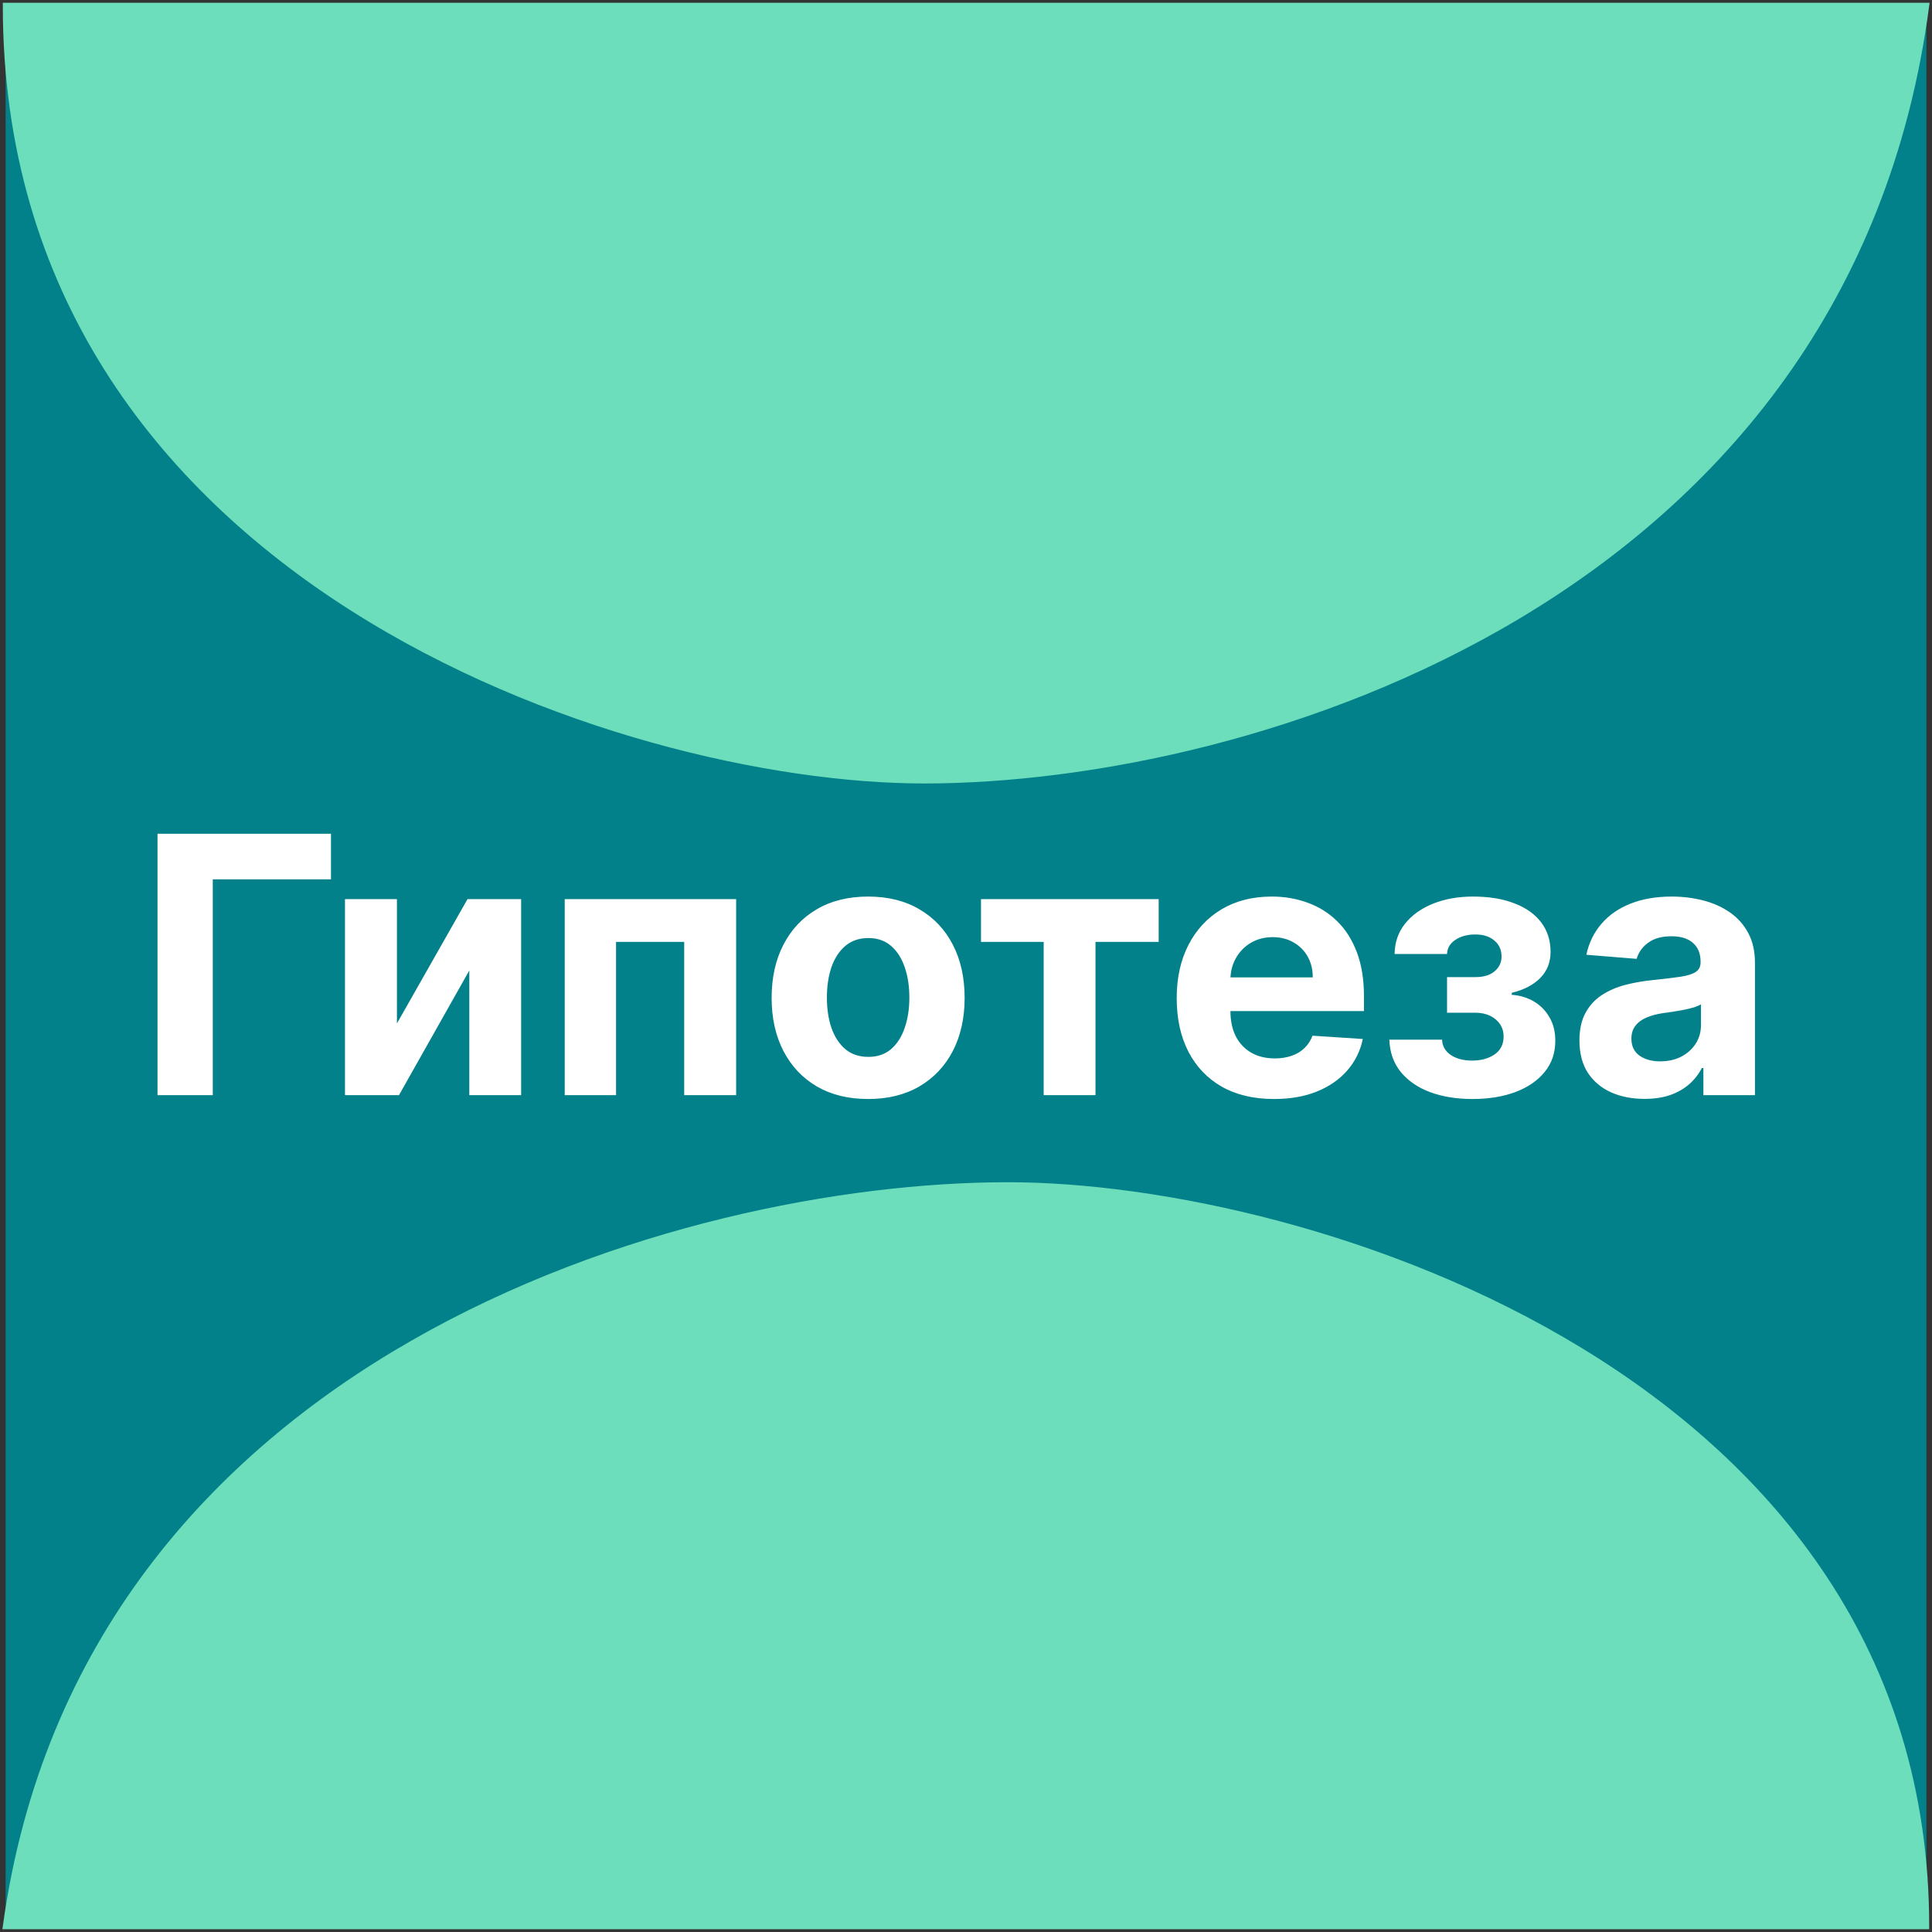
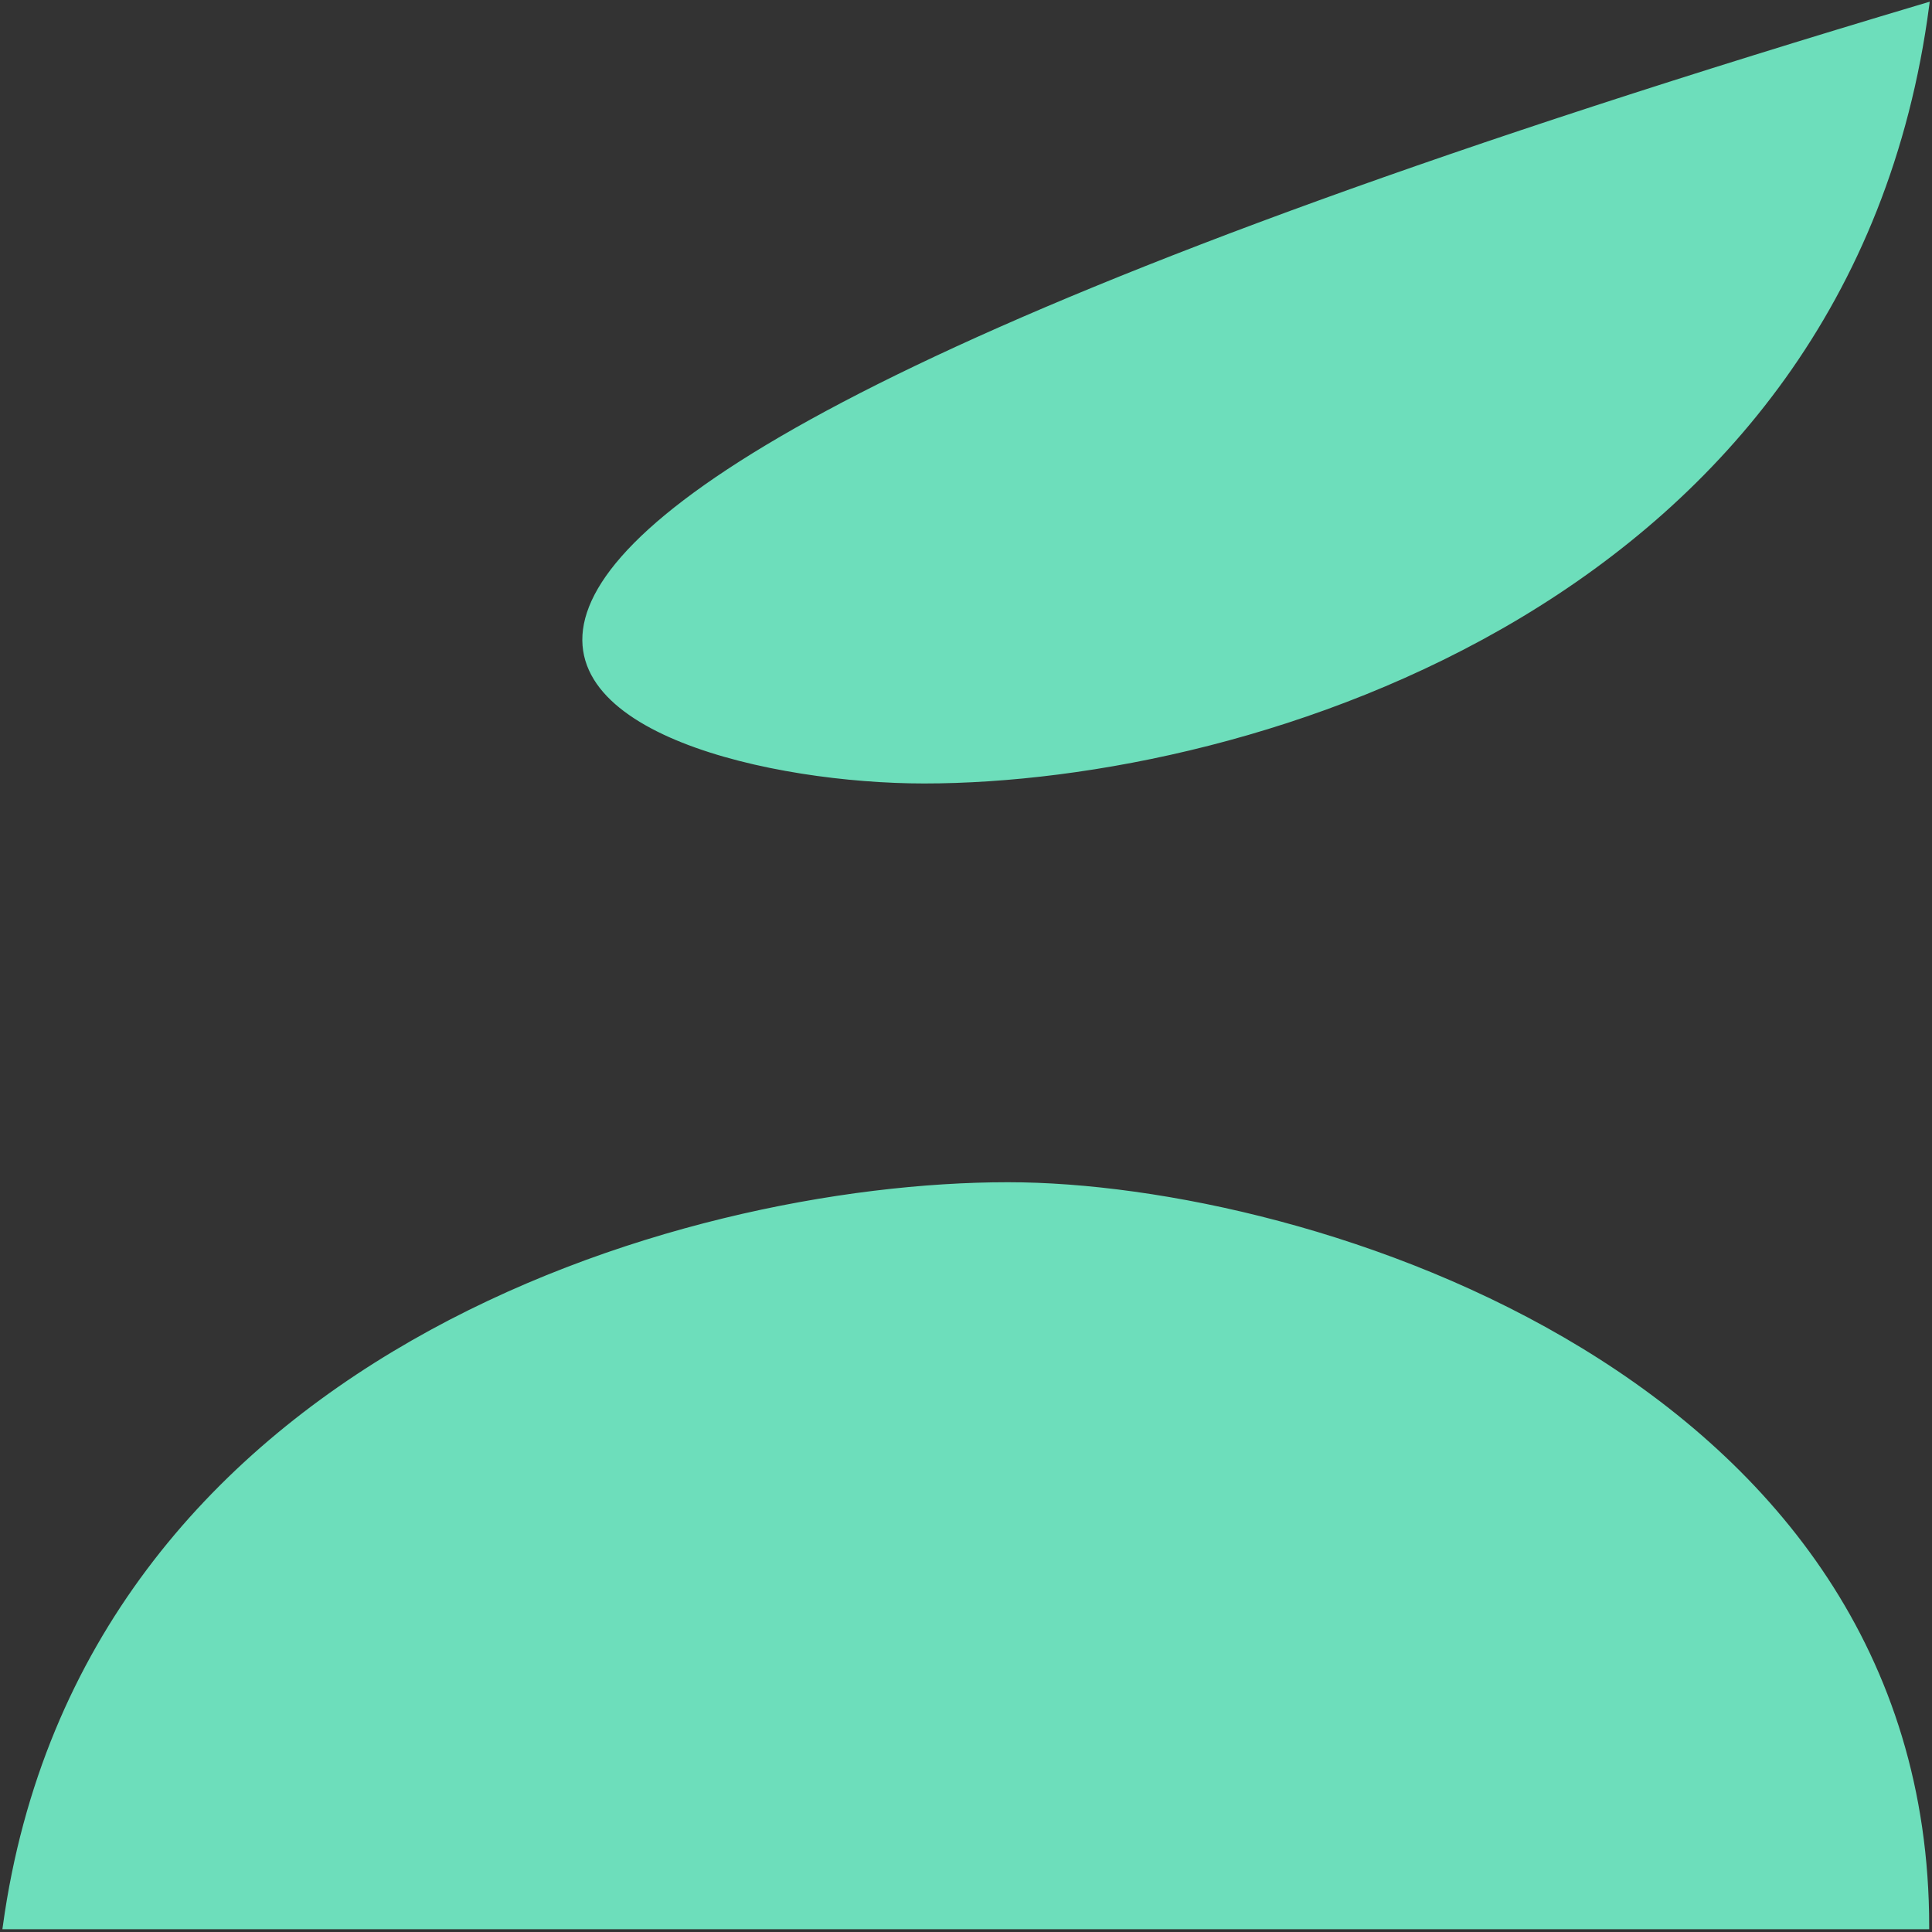
<svg xmlns="http://www.w3.org/2000/svg" width="344" height="344" viewBox="0 0 344 344" fill="none">
  <rect x="0" y="0" width="344" height="344" fill="#333333" stroke="none" />
-   <rect x="1" y="1" width="342" height="342" fill="#02818A" />
-   <path d="M343 1H1C1 102.86 110.751 139 164.538 139C222.989 139 329.071 106.609 343 1Z" fill="#6DDEBB" stroke="#6DDEBB" />
+   <path d="M343 1C1 102.86 110.751 139 164.538 139C222.989 139 329.071 106.609 343 1Z" fill="#6DDEBB" stroke="#6DDEBB" />
  <path d="M1 343L343 343C343 245.569 233.249 211 179.462 211C121.011 211 14.929 241.983 1 343Z" fill="#6DDEBB" stroke="#6DDEBB" />
-   <path d="M58.932 148.455V156.568H37.886V195H28.046V148.455H58.932ZM70.676 182.227L83.244 160.091H92.79V195H83.562V172.795L71.04 195H61.426V160.091H70.676V182.227ZM100.551 195V160.091H131.074V195H121.824V167.705H109.688V195H100.551ZM154.574 195.682C151.044 195.682 147.991 194.932 145.415 193.432C142.854 191.917 140.877 189.811 139.483 187.114C138.089 184.402 137.392 181.258 137.392 177.682C137.392 174.076 138.089 170.924 139.483 168.227C140.877 165.515 142.854 163.409 145.415 161.909C147.991 160.394 151.044 159.636 154.574 159.636C158.104 159.636 161.15 160.394 163.71 161.909C166.286 163.409 168.271 165.515 169.665 168.227C171.059 170.924 171.756 174.076 171.756 177.682C171.756 181.258 171.059 184.402 169.665 187.114C168.271 189.811 166.286 191.917 163.71 193.432C161.15 194.932 158.104 195.682 154.574 195.682ZM154.619 188.182C156.225 188.182 157.566 187.727 158.642 186.818C159.718 185.894 160.528 184.636 161.074 183.045C161.634 181.455 161.915 179.644 161.915 177.614C161.915 175.583 161.634 173.773 161.074 172.182C160.528 170.591 159.718 169.333 158.642 168.409C157.566 167.485 156.225 167.023 154.619 167.023C152.998 167.023 151.634 167.485 150.528 168.409C149.438 169.333 148.612 170.591 148.051 172.182C147.506 173.773 147.233 175.583 147.233 177.614C147.233 179.644 147.506 181.455 148.051 183.045C148.612 184.636 149.438 185.894 150.528 186.818C151.634 187.727 152.998 188.182 154.619 188.182ZM174.67 167.705V160.091H206.307V167.705H195.057V195H185.83V167.705H174.67ZM226.835 195.682C223.244 195.682 220.153 194.955 217.562 193.5C214.987 192.03 213.002 189.955 211.608 187.273C210.214 184.576 209.517 181.386 209.517 177.705C209.517 174.114 210.214 170.962 211.608 168.25C213.002 165.538 214.964 163.424 217.494 161.909C220.04 160.394 223.025 159.636 226.449 159.636C228.752 159.636 230.896 160.008 232.881 160.75C234.881 161.477 236.623 162.576 238.108 164.045C239.608 165.515 240.775 167.364 241.608 169.591C242.441 171.803 242.858 174.394 242.858 177.364V180.023H213.381V174.023H233.744C233.744 172.629 233.441 171.394 232.835 170.318C232.229 169.242 231.388 168.402 230.312 167.795C229.252 167.174 228.017 166.864 226.608 166.864C225.138 166.864 223.835 167.205 222.699 167.886C221.578 168.553 220.699 169.455 220.062 170.591C219.426 171.712 219.1 172.962 219.085 174.341V180.045C219.085 181.773 219.403 183.265 220.04 184.523C220.691 185.78 221.608 186.75 222.79 187.432C223.972 188.114 225.373 188.455 226.994 188.455C228.07 188.455 229.055 188.303 229.949 188C230.843 187.697 231.608 187.242 232.244 186.636C232.881 186.03 233.366 185.288 233.699 184.409L242.653 185C242.199 187.152 241.267 189.03 239.858 190.636C238.464 192.227 236.661 193.47 234.449 194.364C232.252 195.242 229.714 195.682 226.835 195.682ZM247.381 185.114H256.767C256.813 186.265 257.328 187.174 258.312 187.841C259.297 188.508 260.57 188.841 262.131 188.841C263.706 188.841 265.032 188.477 266.108 187.75C267.184 187.008 267.722 185.947 267.722 184.568C267.722 183.72 267.509 182.985 267.085 182.364C266.661 181.727 266.07 181.227 265.312 180.864C264.555 180.5 263.676 180.318 262.676 180.318H257.653V173.977H262.676C264.176 173.977 265.328 173.629 266.131 172.932C266.949 172.235 267.358 171.364 267.358 170.318C267.358 169.136 266.934 168.189 266.085 167.477C265.252 166.75 264.123 166.386 262.699 166.386C261.259 166.386 260.063 166.712 259.108 167.364C258.169 168 257.684 168.833 257.653 169.864H248.312C248.343 167.773 248.972 165.962 250.199 164.432C251.441 162.902 253.108 161.72 255.199 160.886C257.305 160.053 259.661 159.636 262.267 159.636C265.116 159.636 267.57 160.038 269.631 160.841C271.706 161.629 273.297 162.758 274.403 164.227C275.525 165.697 276.085 167.447 276.085 169.477C276.085 171.326 275.479 172.871 274.267 174.114C273.055 175.356 271.358 176.242 269.176 176.773V177.136C270.616 177.227 271.919 177.614 273.085 178.295C274.252 178.977 275.184 179.917 275.881 181.114C276.578 182.295 276.926 183.697 276.926 185.318C276.926 187.485 276.29 189.341 275.017 190.886C273.759 192.432 272.017 193.621 269.79 194.455C267.578 195.273 265.04 195.682 262.176 195.682C259.388 195.682 256.888 195.28 254.676 194.477C252.479 193.659 250.729 192.462 249.426 190.886C248.138 189.311 247.456 187.386 247.381 185.114ZM292.818 195.659C290.591 195.659 288.606 195.273 286.864 194.5C285.121 193.712 283.742 192.553 282.727 191.023C281.727 189.477 281.227 187.553 281.227 185.25C281.227 183.311 281.583 181.682 282.295 180.364C283.008 179.045 283.977 177.985 285.205 177.182C286.432 176.379 287.826 175.773 289.386 175.364C290.962 174.955 292.614 174.667 294.341 174.5C296.371 174.288 298.008 174.091 299.25 173.909C300.492 173.712 301.394 173.424 301.955 173.045C302.515 172.667 302.795 172.106 302.795 171.364V171.227C302.795 169.788 302.341 168.674 301.432 167.886C300.538 167.098 299.265 166.705 297.614 166.705C295.871 166.705 294.485 167.091 293.455 167.864C292.424 168.621 291.742 169.576 291.409 170.727L282.455 170C282.909 167.879 283.803 166.045 285.136 164.5C286.47 162.939 288.189 161.742 290.295 160.909C292.417 160.061 294.871 159.636 297.659 159.636C299.598 159.636 301.455 159.864 303.227 160.318C305.015 160.773 306.598 161.477 307.977 162.432C309.371 163.386 310.47 164.614 311.273 166.114C312.076 167.598 312.477 169.379 312.477 171.455V195H303.295V190.159H303.023C302.462 191.25 301.712 192.212 300.773 193.045C299.833 193.864 298.705 194.508 297.386 194.977C296.068 195.432 294.545 195.659 292.818 195.659ZM295.591 188.977C297.015 188.977 298.273 188.697 299.364 188.136C300.455 187.561 301.311 186.788 301.932 185.818C302.553 184.848 302.864 183.75 302.864 182.523V178.818C302.561 179.015 302.144 179.197 301.614 179.364C301.098 179.515 300.515 179.659 299.864 179.795C299.212 179.917 298.561 180.03 297.909 180.136C297.258 180.227 296.667 180.311 296.136 180.386C295 180.553 294.008 180.818 293.159 181.182C292.311 181.545 291.652 182.038 291.182 182.659C290.712 183.265 290.477 184.023 290.477 184.932C290.477 186.25 290.955 187.258 291.909 187.955C292.879 188.636 294.106 188.977 295.591 188.977Z" fill="white" />
</svg>